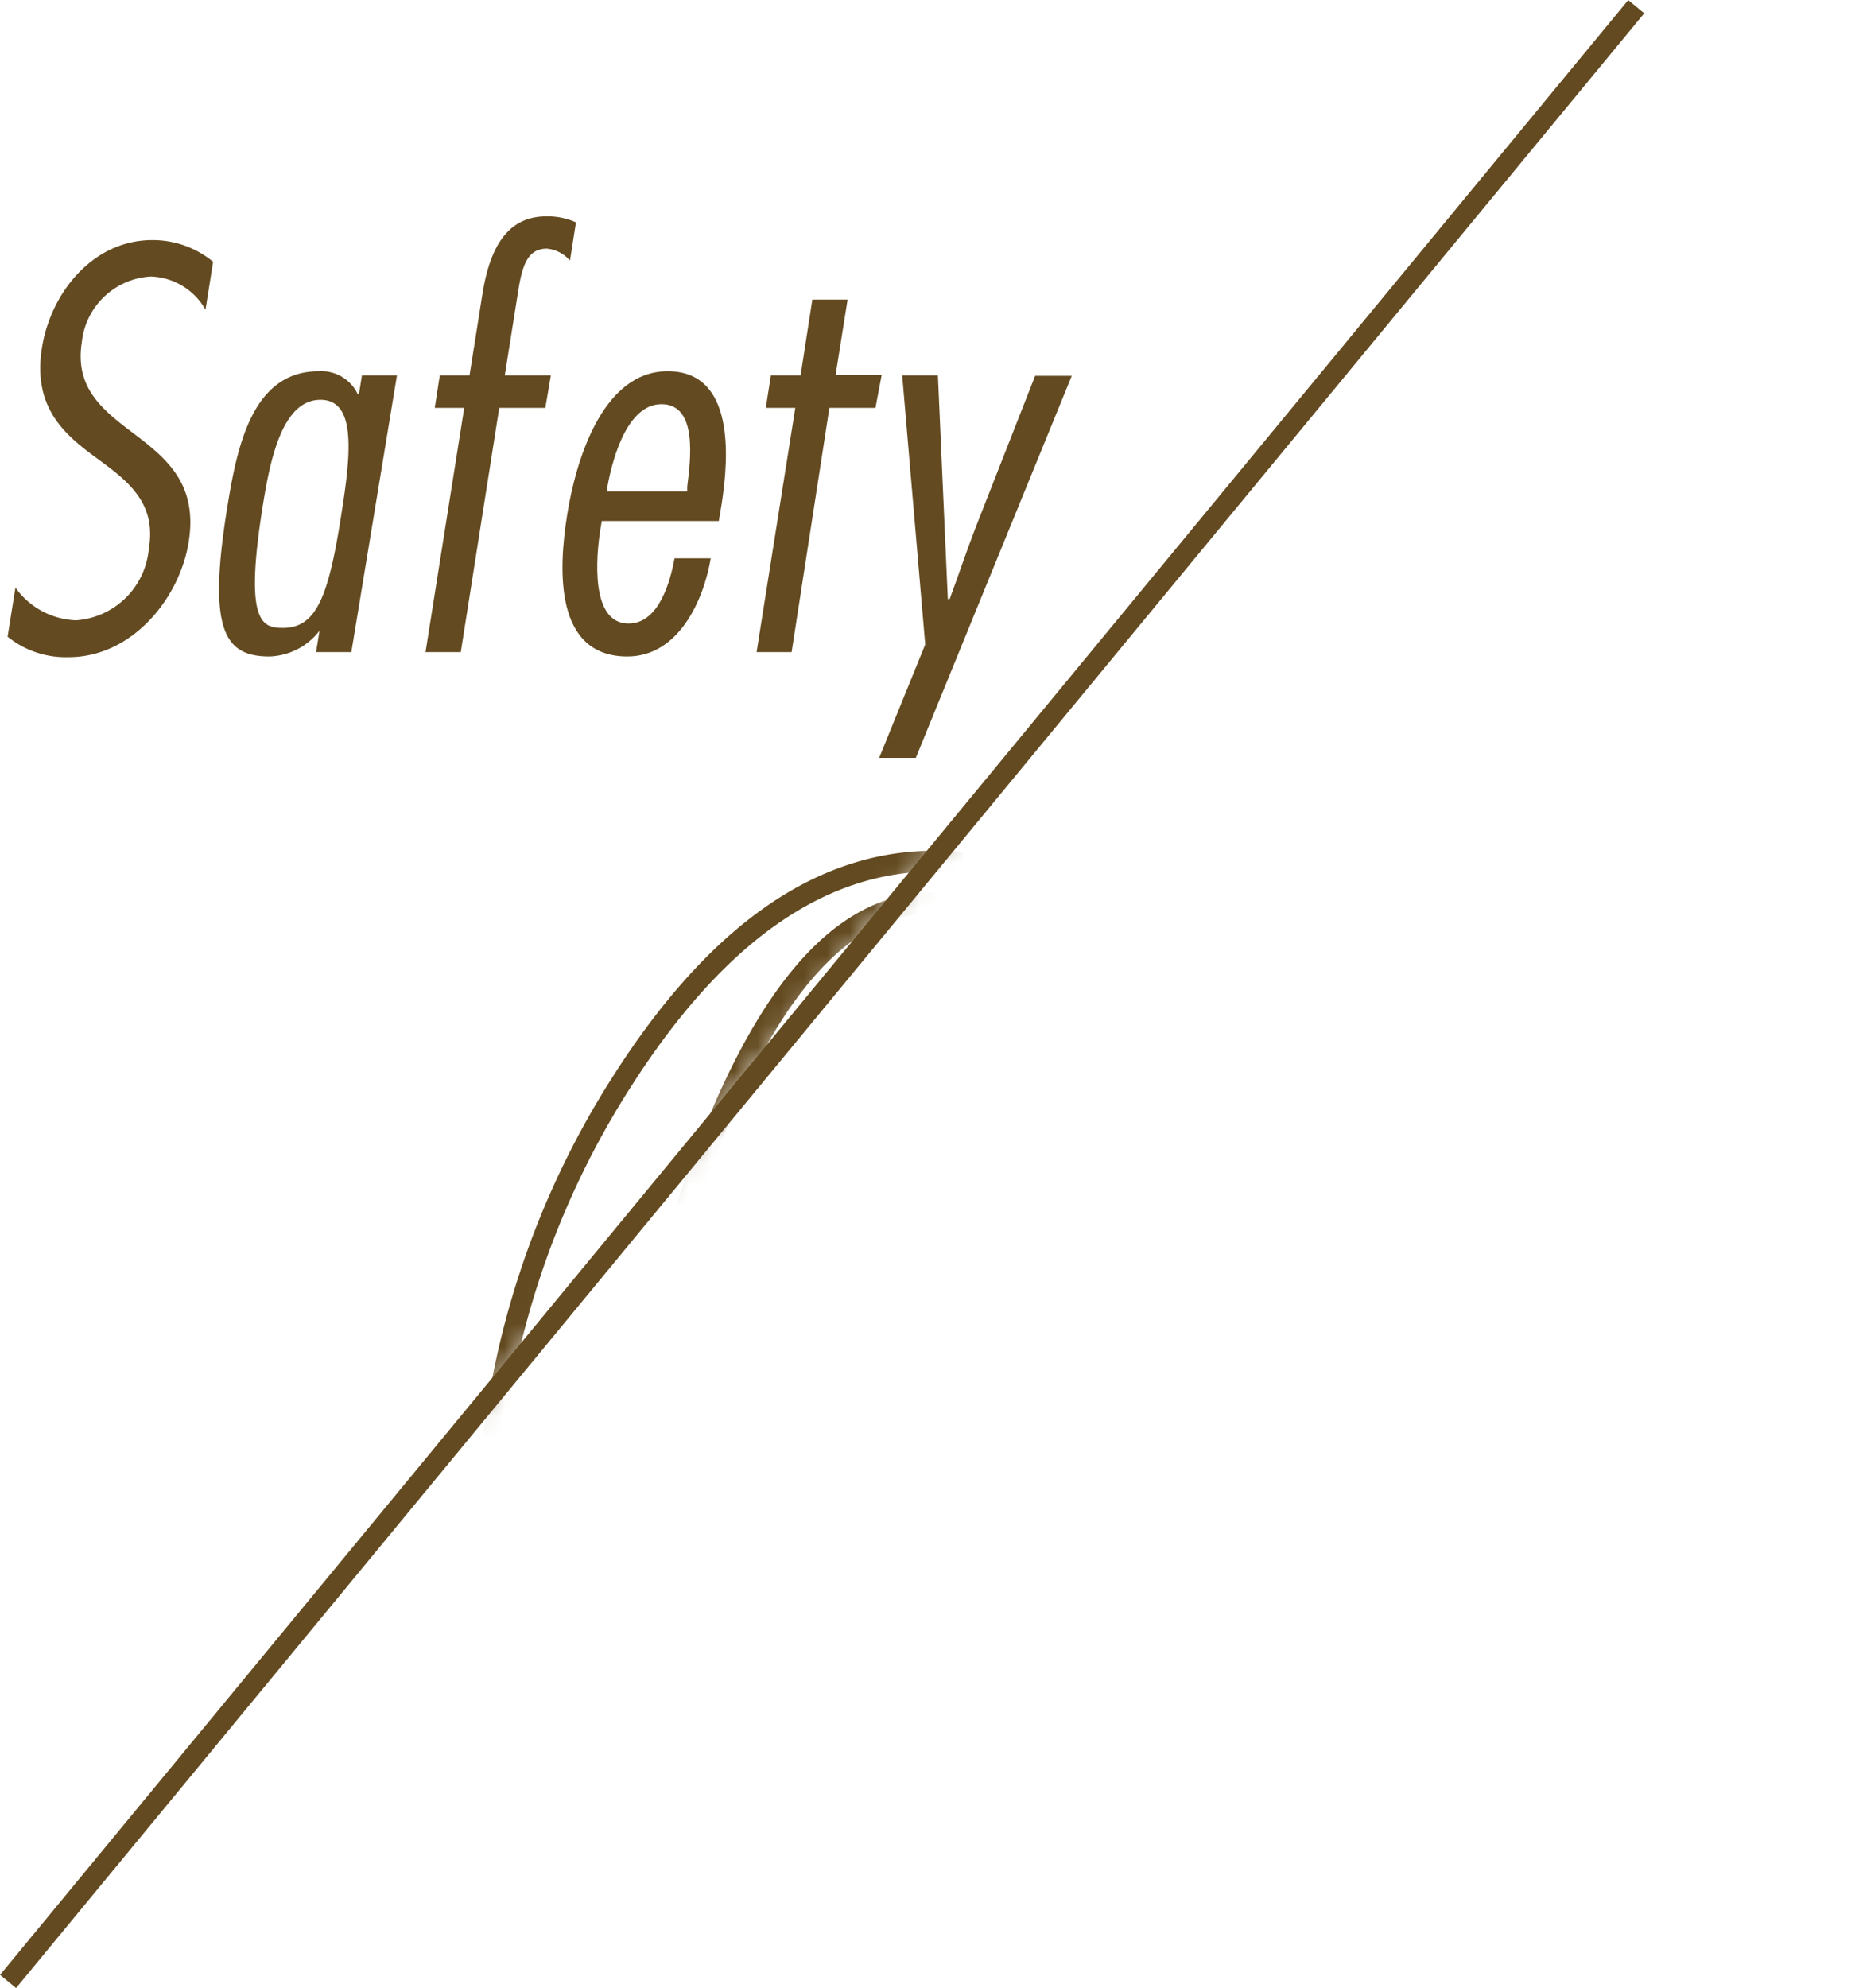
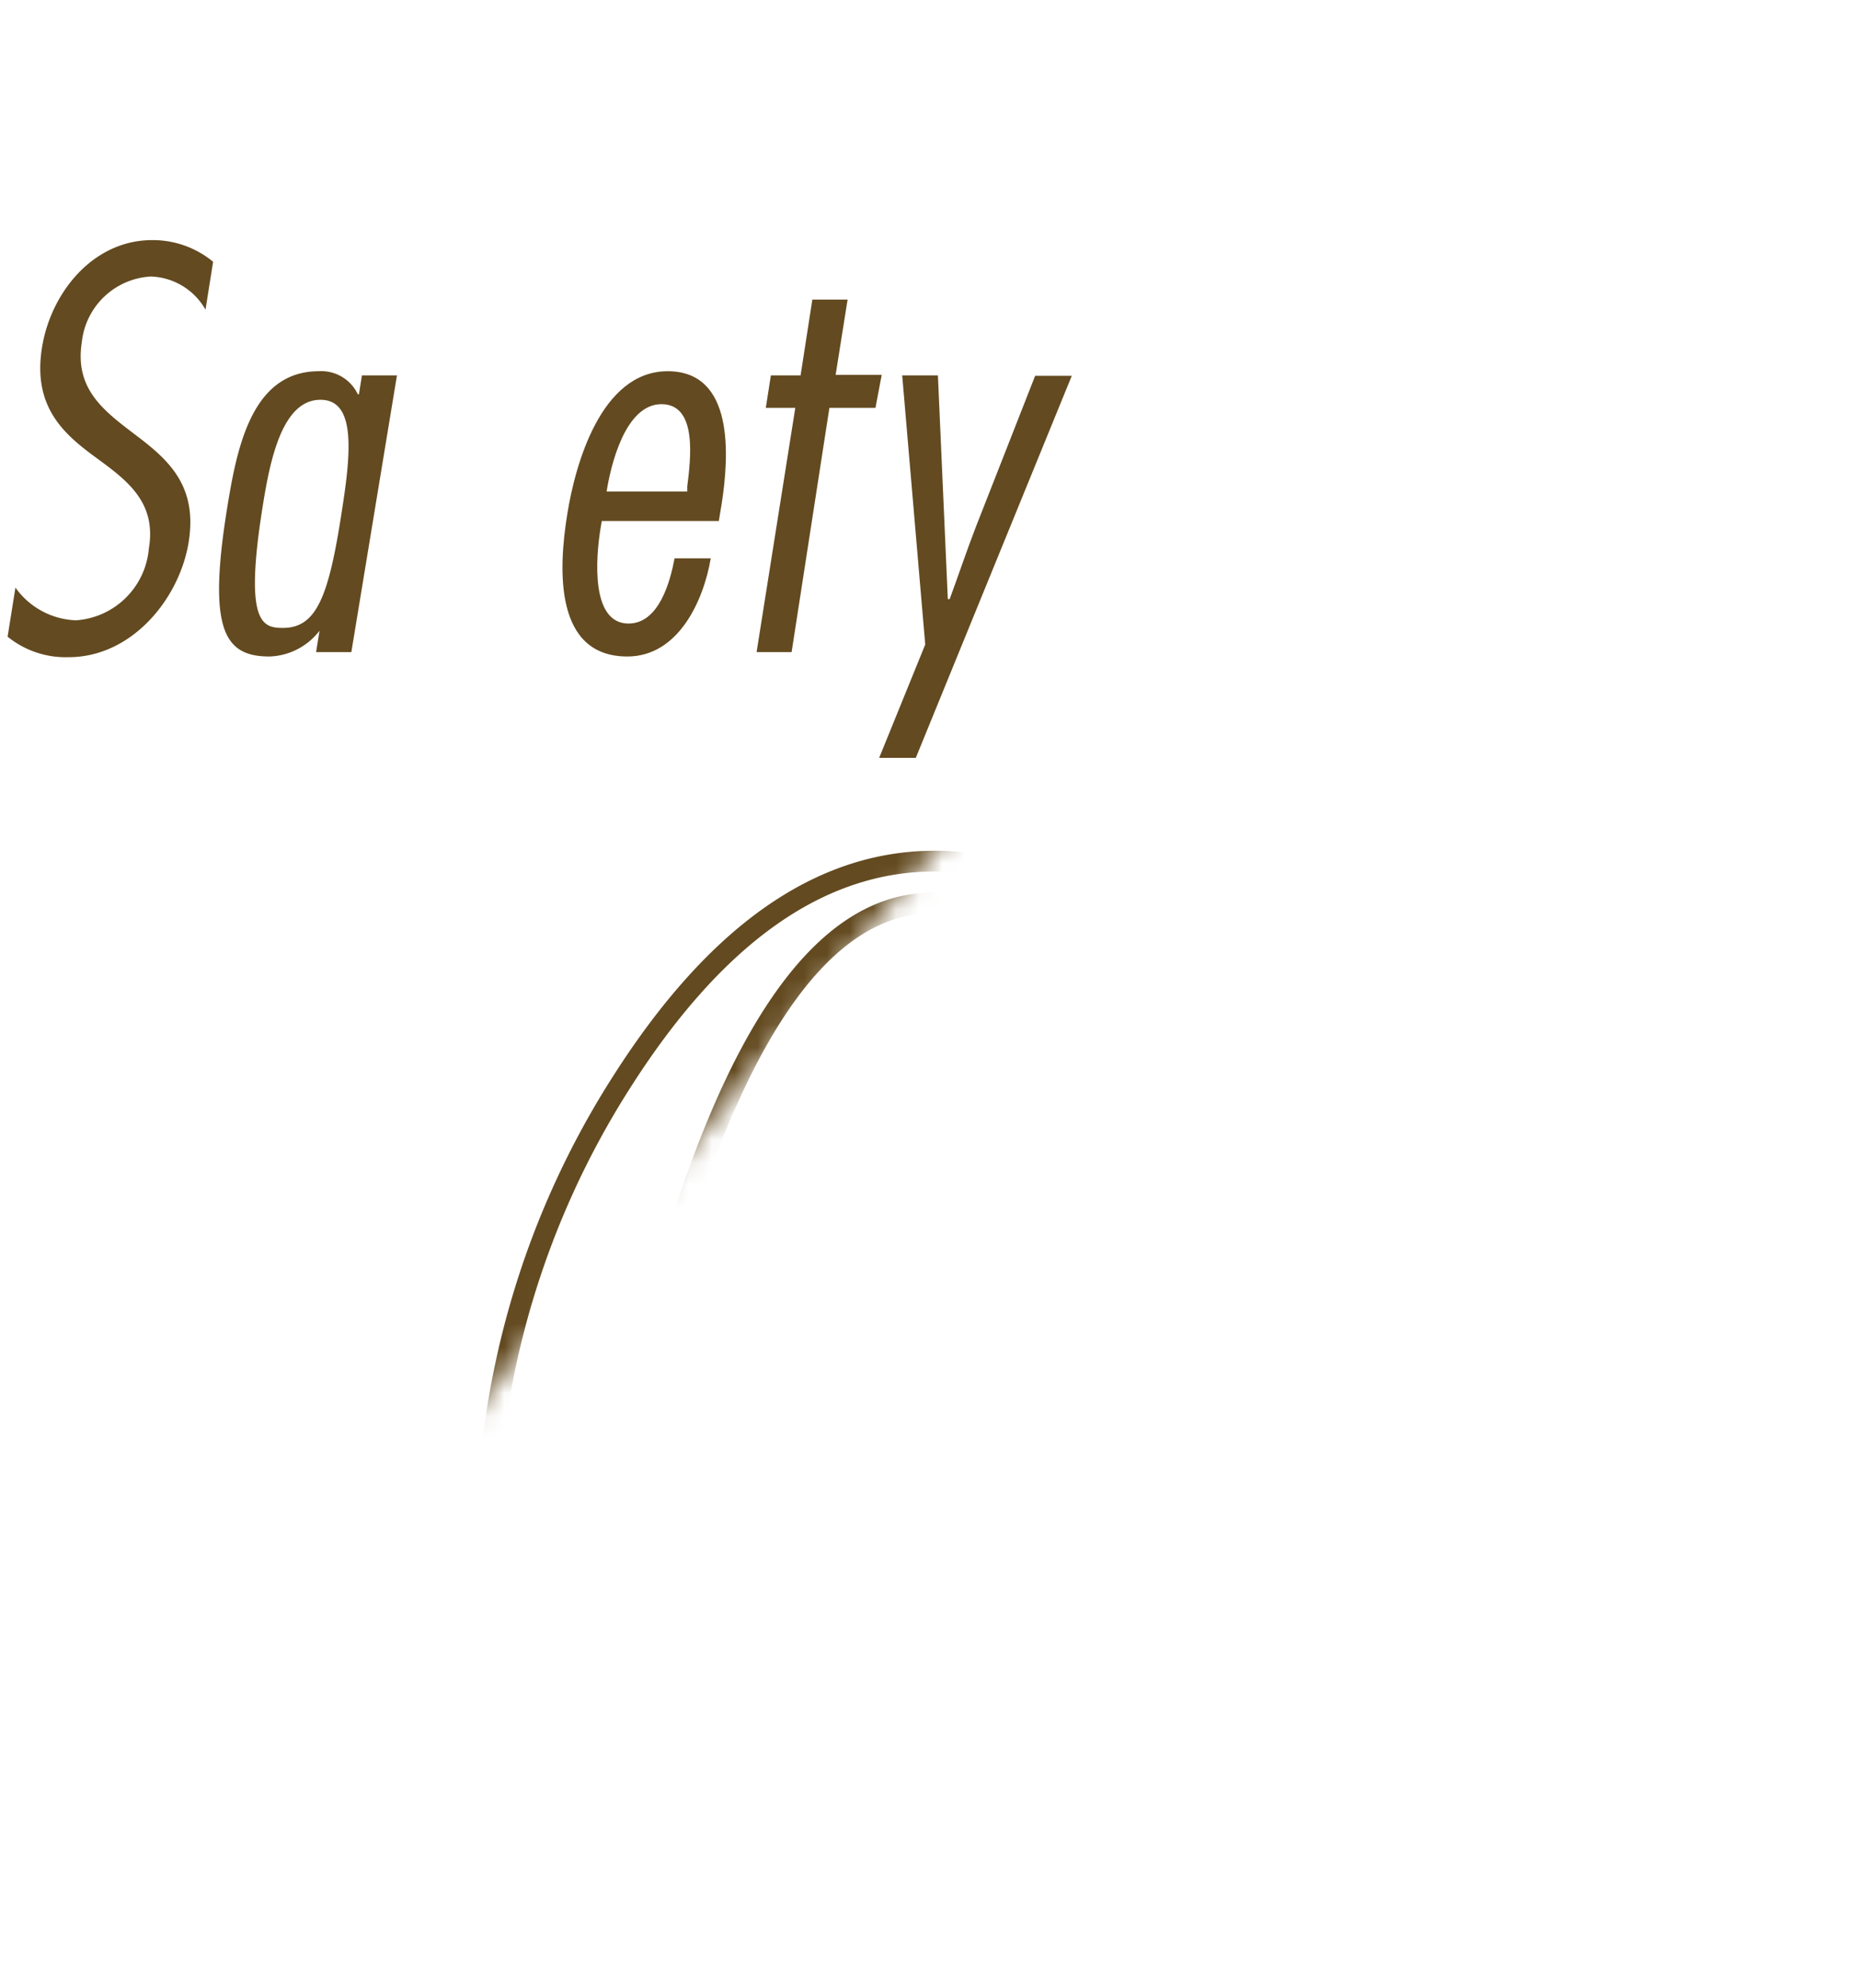
<svg xmlns="http://www.w3.org/2000/svg" viewBox="0 0 80.69 86.28">
  <defs>
    <style>.cls-1{fill:#040000;filter:url(#luminosity-noclip);}.cls-2{fill:#634a20;}.cls-3,.cls-5{fill:none;stroke:#634a20;}.cls-3{stroke-miterlimit:10;stroke-width:0.9px;}.cls-4{mask:url(#mask);}.cls-5{stroke-linecap:round;stroke-linejoin:round;stroke-width:0.9px;}</style>
    <filter id="luminosity-noclip" x="0.39" y="-0.05" width="80.3" height="85.7" filterUnits="userSpaceOnUse" color-interpolation-filters="sRGB">
      <feFlood flood-color="#fff" result="bg" />
      <feBlend in="SourceGraphic" in2="bg" />
    </filter>
    <mask id="mask" x="0.39" y="-0.05" width="80.3" height="85.7" maskUnits="userSpaceOnUse">
      <polygon class="cls-1" points="0.39 85.65 71.02 -0.05 13.48 -0.05 0.39 85.65" />
    </mask>
  </defs>
  <g id="レイヤー_2" data-name="レイヤー 2">
    <g id="レイヤー_3" data-name="レイヤー 3">
      <path class="cls-2" d="M8.92,13.44A2.83,2.83,0,0,0,6.55,12a3.19,3.19,0,0,0-3,2.86c-.32,2.06,1,3,2.38,4.05s2.65,2.17,2.26,4.61-2.45,5-5.21,5a4,4,0,0,1-2.65-.89l.34-2.13a3.37,3.37,0,0,0,2.63,1.42,3.41,3.41,0,0,0,3.16-3.11c.35-2.06-1-3-2.36-4S1.42,17.63,1.82,15.1c.37-2.36,2.19-4.68,4.79-4.68a4.11,4.11,0,0,1,2.64.94Z" />
      <path class="cls-2" d="M15.25,28.3H13.72l.15-.93h0a2.85,2.85,0,0,1-2.17,1.12c-1.92,0-2.69-1.08-1.86-6.32.43-2.69,1.06-6.06,4-6.06a1.75,1.75,0,0,1,1.69,1h.05l.13-.82h1.52ZM13.91,17.35c-1.68,0-2.2,2.67-2.52,4.7-.79,5,0,5.2.89,5.2,1.47,0,2-1.38,2.57-5.15C15.26,19.5,15.41,17.35,13.91,17.35Z" />
-       <path class="cls-2" d="M23.67,17.7h-2L20,28.3H18.47l1.68-10.6H18.87l.22-1.41h1.29l.56-3.53c.32-2,1.07-3.37,2.78-3.37A3,3,0,0,1,25,9.65l-.26,1.66a1.51,1.51,0,0,0-1-.52c-.84,0-1.08.73-1.26,1.92l-.57,3.58h2Z" />
      <path class="cls-2" d="M26.12,22.61l-.06.36c-.19,1.19-.44,4.09,1.22,4.09,1.34,0,1.82-1.87,2-2.83h1.57c-.31,1.83-1.4,4.26-3.62,4.26-3.16,0-3-3.75-2.61-6.16.34-2.15,1.46-6.22,4.36-6.22s2.67,3.67,2.34,5.78l-.12.72Zm3.71-1.28v-.21c.14-1.15.47-3.58-1.12-3.58s-2.21,2.71-2.38,3.79Z" />
      <path class="cls-2" d="M38,17.7H36L34.36,28.3H32.84l1.68-10.6H33.24l.22-1.41h1.29L35.26,13h1.53l-.52,3.27h2Z" />
      <path class="cls-2" d="M39.75,32.89H38.16l2-4.92-1-11.68h1.55L41.14,26h.08c.37-1,.72-2.05,1.12-3.09l2.59-6.6h1.59Z" />
-       <line class="cls-3" x1="71.02" y1="0.29" x2="0.35" y2="85.99" />
      <g class="cls-4">
        <path class="cls-5" d="M49.26,43.36A22.45,22.45,0,0,1,51,52.48a34.49,34.49,0,0,1-6.06,20.19q-6,8.53-13.45,8.53a9.16,9.16,0,0,1-7.36-3.71q-3-3.72-3-10.27A37.16,37.16,0,0,1,27,46.93q6.09-9.55,13.55-9.56Q46.6,37.37,49.26,43.36Zm-7.15,24.3a55.91,55.91,0,0,0,3.8-19.51,16.14,16.14,0,0,0-.69-5.2Q44,39.18,40.47,39.19q-6.44,0-10.89,13.86-3.39,10.59-3.4,17.65a15.43,15.43,0,0,0,.7,5c.88,2.6,2.49,3.89,4.83,3.89Q37.71,79.57,42.11,67.66Z" />
        <path class="cls-5" d="M51.93,79.73,65.47,65.37A62,62,0,0,0,71,58.78q3.67-5.13,3.67-8.71a8,8,0,0,0-2.15-5.65,7.64,7.64,0,0,0-5.88-2.32,9,9,0,0,0-6.14,2.35,16.38,16.38,0,0,0-2.85,3.7l-1.35-.47q2.41-6.51,7.58-9a13.27,13.27,0,0,1,5.74-1.28,9.64,9.64,0,0,1,7.76,3.35,11.31,11.31,0,0,1,2.84,7.47,11.92,11.92,0,0,1-2.11,6.74A65.28,65.28,0,0,1,71,63.3L59,75.65v.28H70.76a7,7,0,0,0,3.82-.84,7.79,7.79,0,0,0,2.34-3.17l1,.44-3.2,8.47H51.93Z" />
      </g>
    </g>
  </g>
</svg>